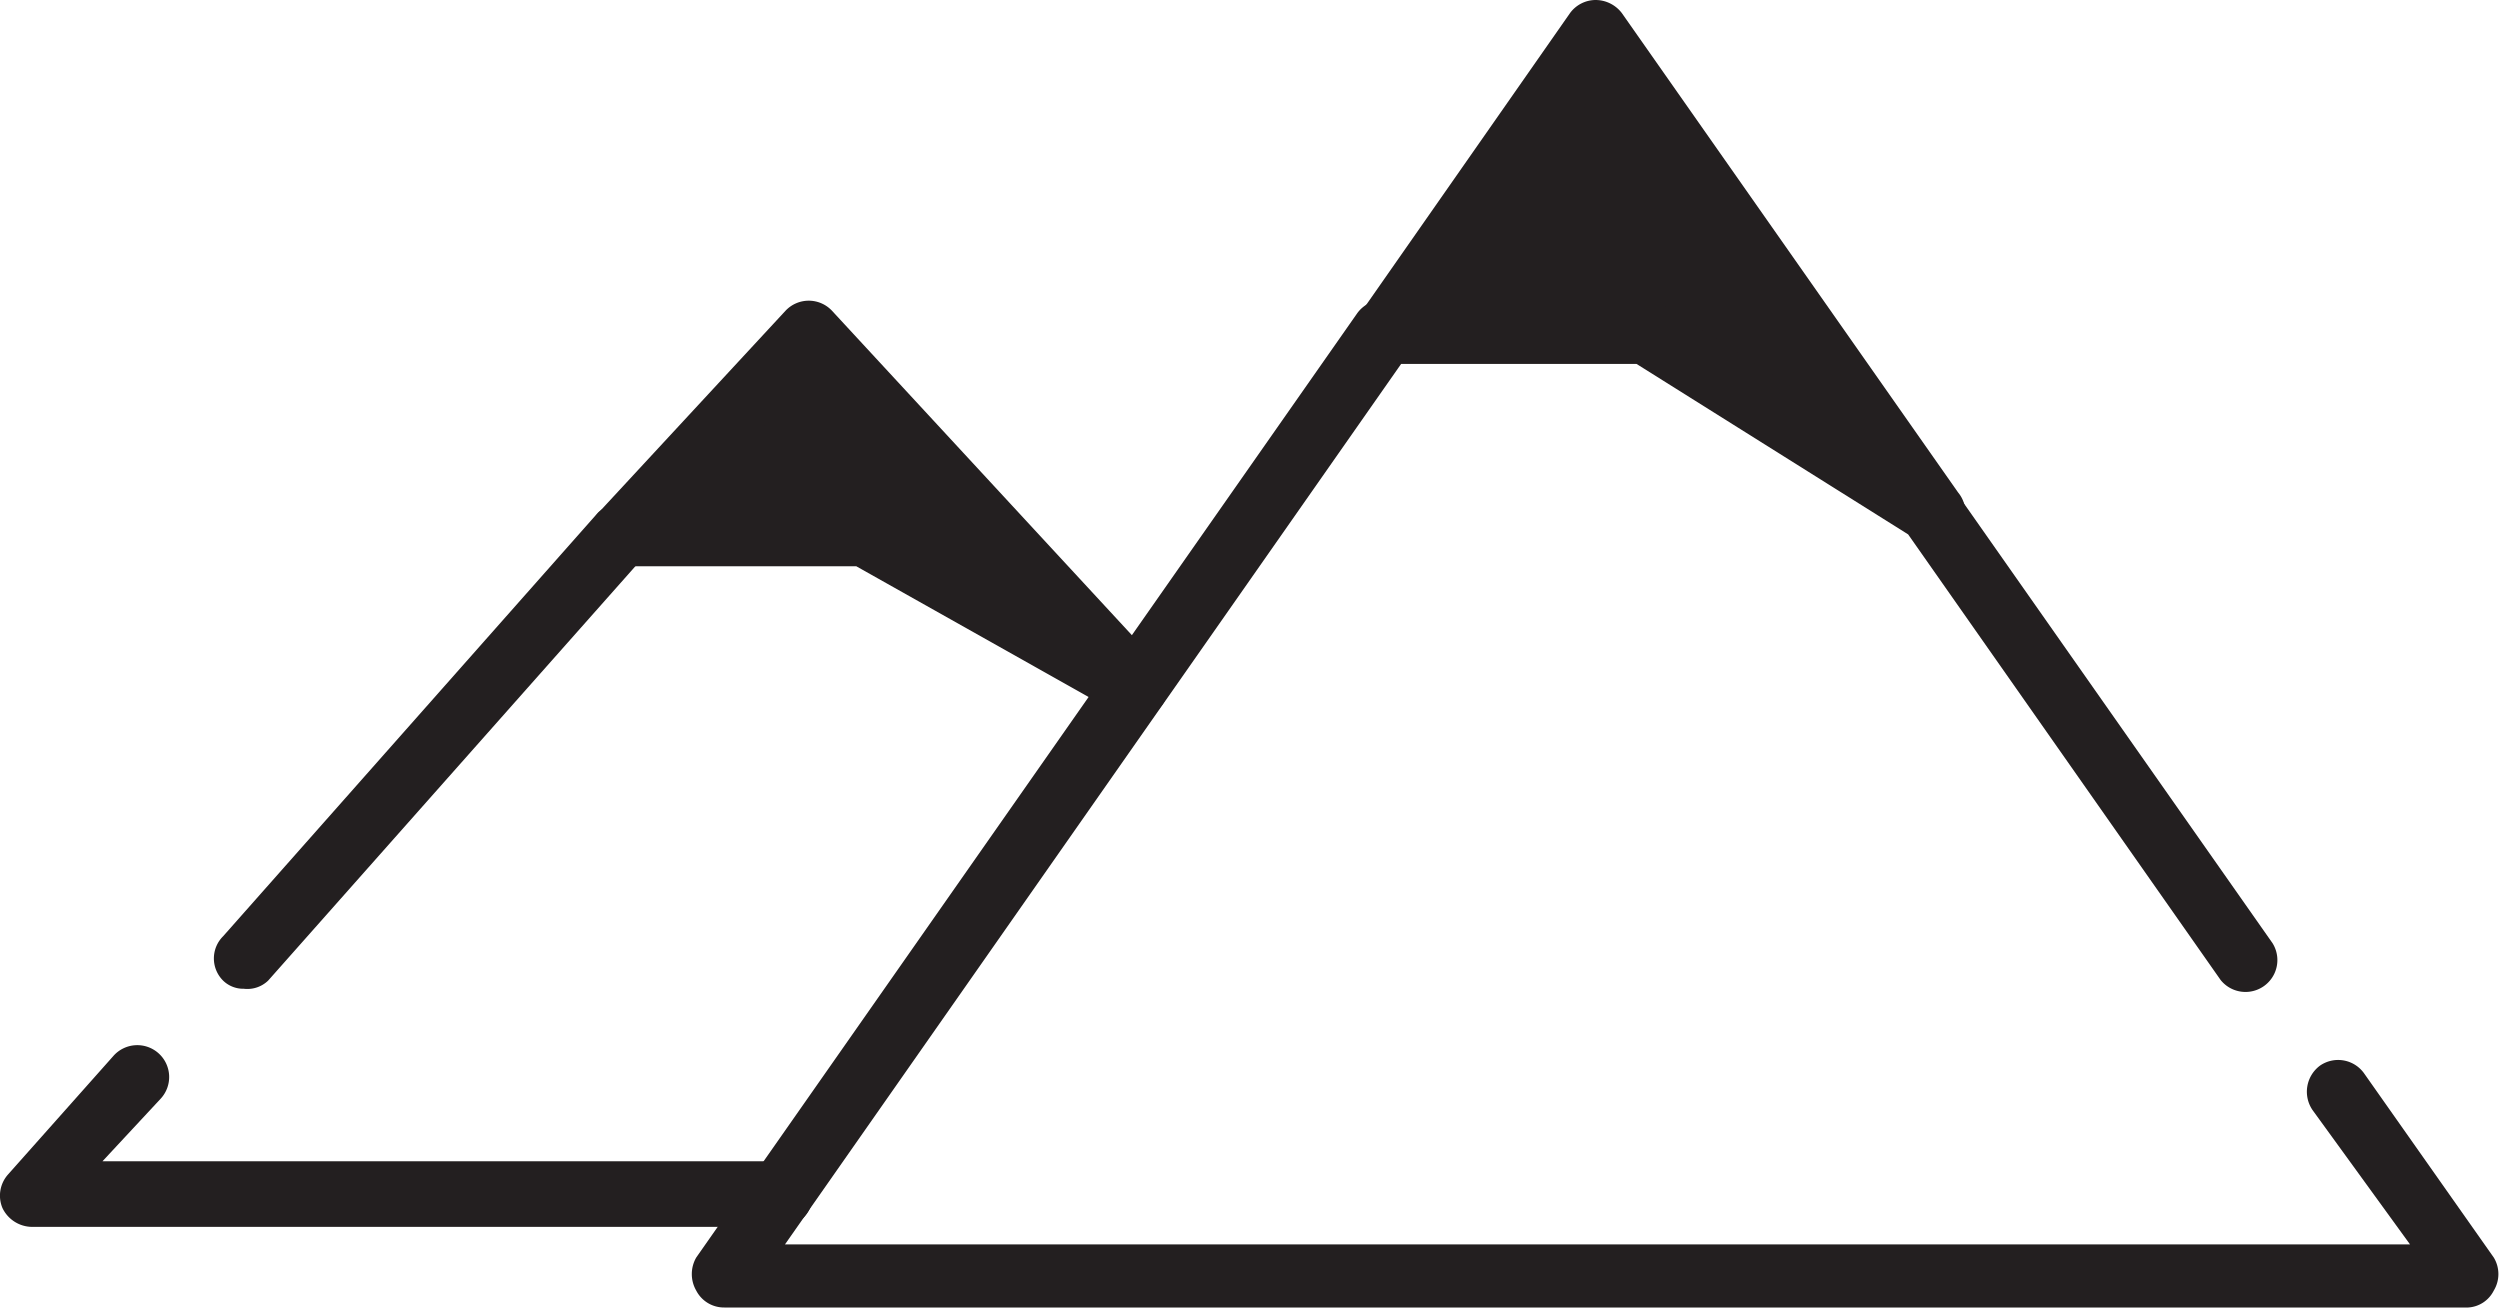
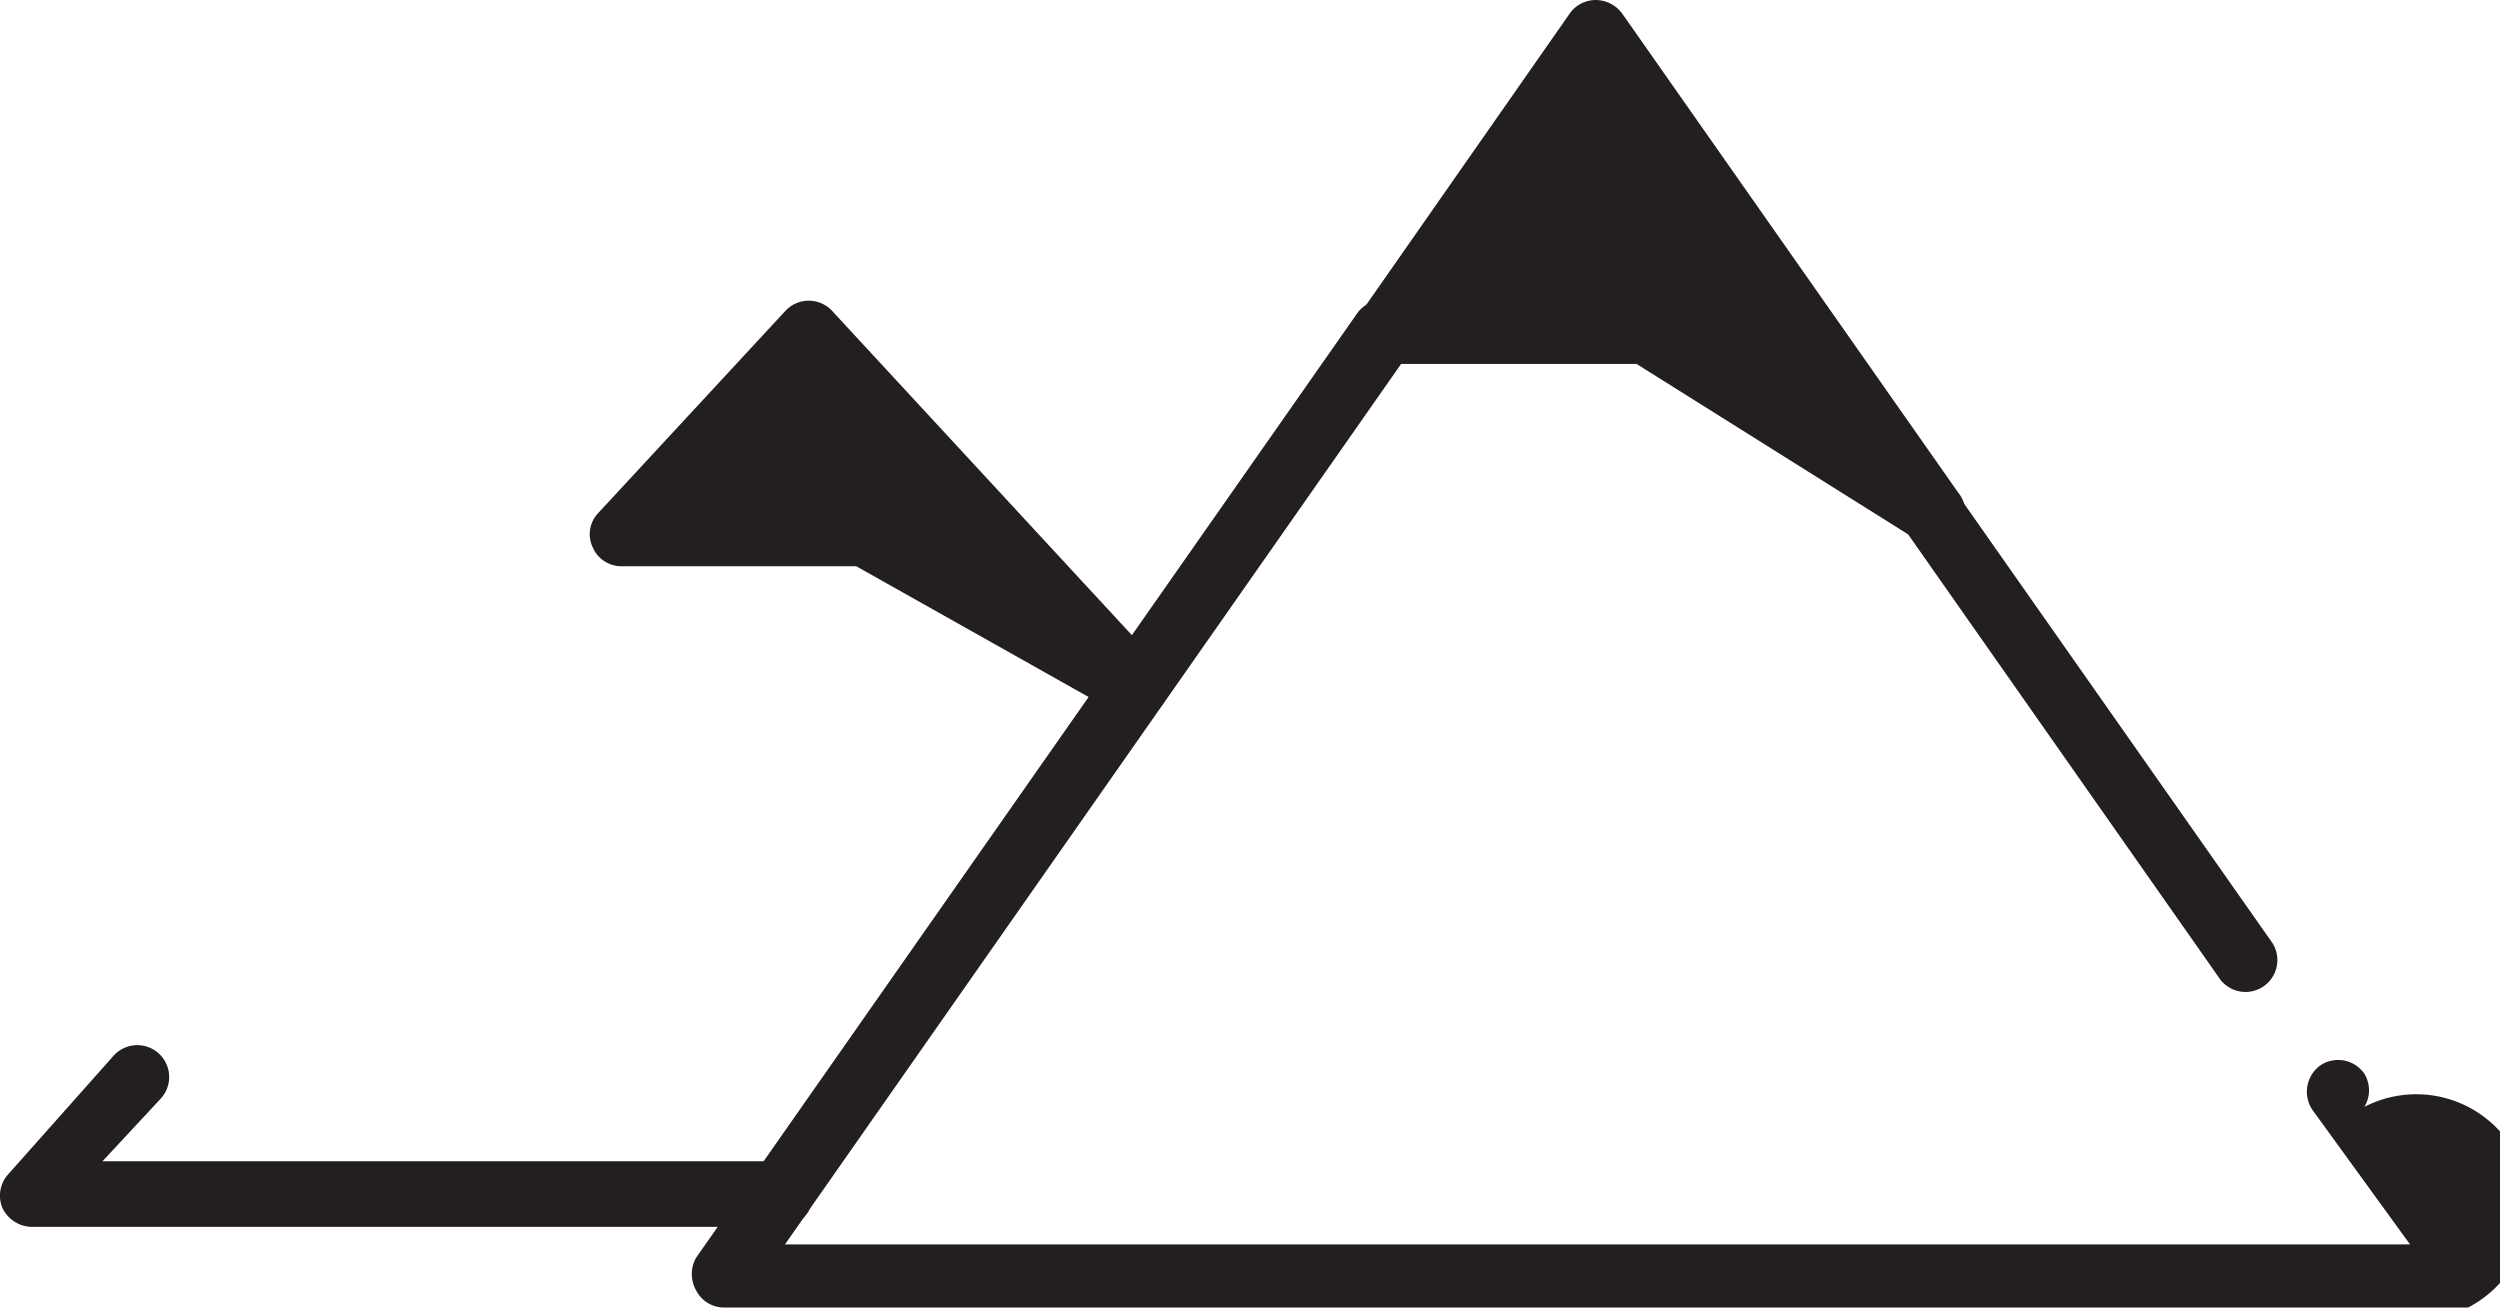
<svg xmlns="http://www.w3.org/2000/svg" id="Layer_1" data-name="Layer 1" viewBox="0 0 40 20.93">
  <defs>
    <style>.cls-1{fill:#231f20;}</style>
  </defs>
  <title>vedere_padure</title>
  <polygon class="cls-1" points="18.18 11 13.84 8.55 9.94 8.55 12.93 5.32 15.92 8.55 18.18 11" />
  <path class="cls-1" d="M18.18,21.05a.47.47,0,0,1-.25-.07L13.7,18.6H9.94a.5.5,0,0,1-.46-.31.49.49,0,0,1,.09-.54l3-3.24a.51.51,0,0,1,.74,0l5.26,5.69a.5.5,0,0,1,0,.65A.51.51,0,0,1,18.18,21.05ZM11.1,17.58h2.74a.47.47,0,0,1,.25.07l1.53.86L12.93,15.6Z" transform="translate(0 -9.54)" />
  <path class="cls-1" d="M12.5,29.17H.51a.53.53,0,0,1-.47-.3.51.51,0,0,1,.09-.54l1.68-1.89a.51.51,0,1,1,.76.68l-.93,1H12.5a.5.5,0,0,1,.5.5A.5.5,0,0,1,12.5,29.17Z" transform="translate(0 -9.54)" />
-   <path class="cls-1" d="M3.9,25.36a.46.46,0,0,1-.33-.13.5.5,0,0,1,0-.71l6-6.78a.53.53,0,0,1,.72,0,.51.51,0,0,1,0,.72l-6,6.77A.48.48,0,0,1,3.9,25.36Z" transform="translate(0 -9.54)" />
  <polygon class="cls-1" points="30.91 8.18 26.36 5.32 22.17 5.32 25.53 0.51 28.91 5.32 30.91 8.18" />
  <path class="cls-1" d="M30.91,18.22a.47.47,0,0,1-.27-.08l-4.43-2.78h-4a.52.52,0,0,1-.45-.27.53.53,0,0,1,0-.53l3.36-4.81a.51.51,0,0,1,.41-.21h0a.53.53,0,0,1,.42.21l5.38,7.67a.5.5,0,0,1,0,.64A.49.49,0,0,1,30.91,18.22Zm-7.76-3.87h3.21a.52.52,0,0,1,.27.07L29.06,16l-3.53-5Z" transform="translate(0 -9.54)" />
-   <path class="cls-1" d="M39.49,30.46H11.59a.5.5,0,0,1-.45-.27.53.53,0,0,1,0-.53l10.57-15.1a.51.51,0,0,1,.42-.22h4.2a.53.53,0,0,1,.27.08l4.55,2.86a.5.5,0,0,1,.15.14l5.06,7.21a.51.51,0,0,1-.83.59l-5-7.13-4.35-2.73H22.42L12.56,29.45h26L37,27.3a.52.52,0,0,1,.12-.71.51.51,0,0,1,.71.13l2.07,2.94a.51.51,0,0,1,0,.53A.49.49,0,0,1,39.49,30.46Z" transform="translate(0 -9.54)" />
+   <path class="cls-1" d="M39.49,30.46H11.59a.5.5,0,0,1-.45-.27.53.53,0,0,1,0-.53l10.57-15.1a.51.51,0,0,1,.42-.22h4.2a.53.53,0,0,1,.27.08l4.55,2.86a.5.5,0,0,1,.15.14l5.06,7.21a.51.51,0,0,1-.83.59l-5-7.13-4.35-2.73H22.42L12.56,29.45h26L37,27.3a.52.52,0,0,1,.12-.71.51.51,0,0,1,.71.13a.51.51,0,0,1,0,.53A.49.49,0,0,1,39.49,30.46Z" transform="translate(0 -9.54)" />
  <path class="cls-1" d="M22.17,15.36h0a.51.51,0,0,1-.51-.51.51.51,0,1,1,.52.51Z" transform="translate(0 -9.54)" />
</svg>